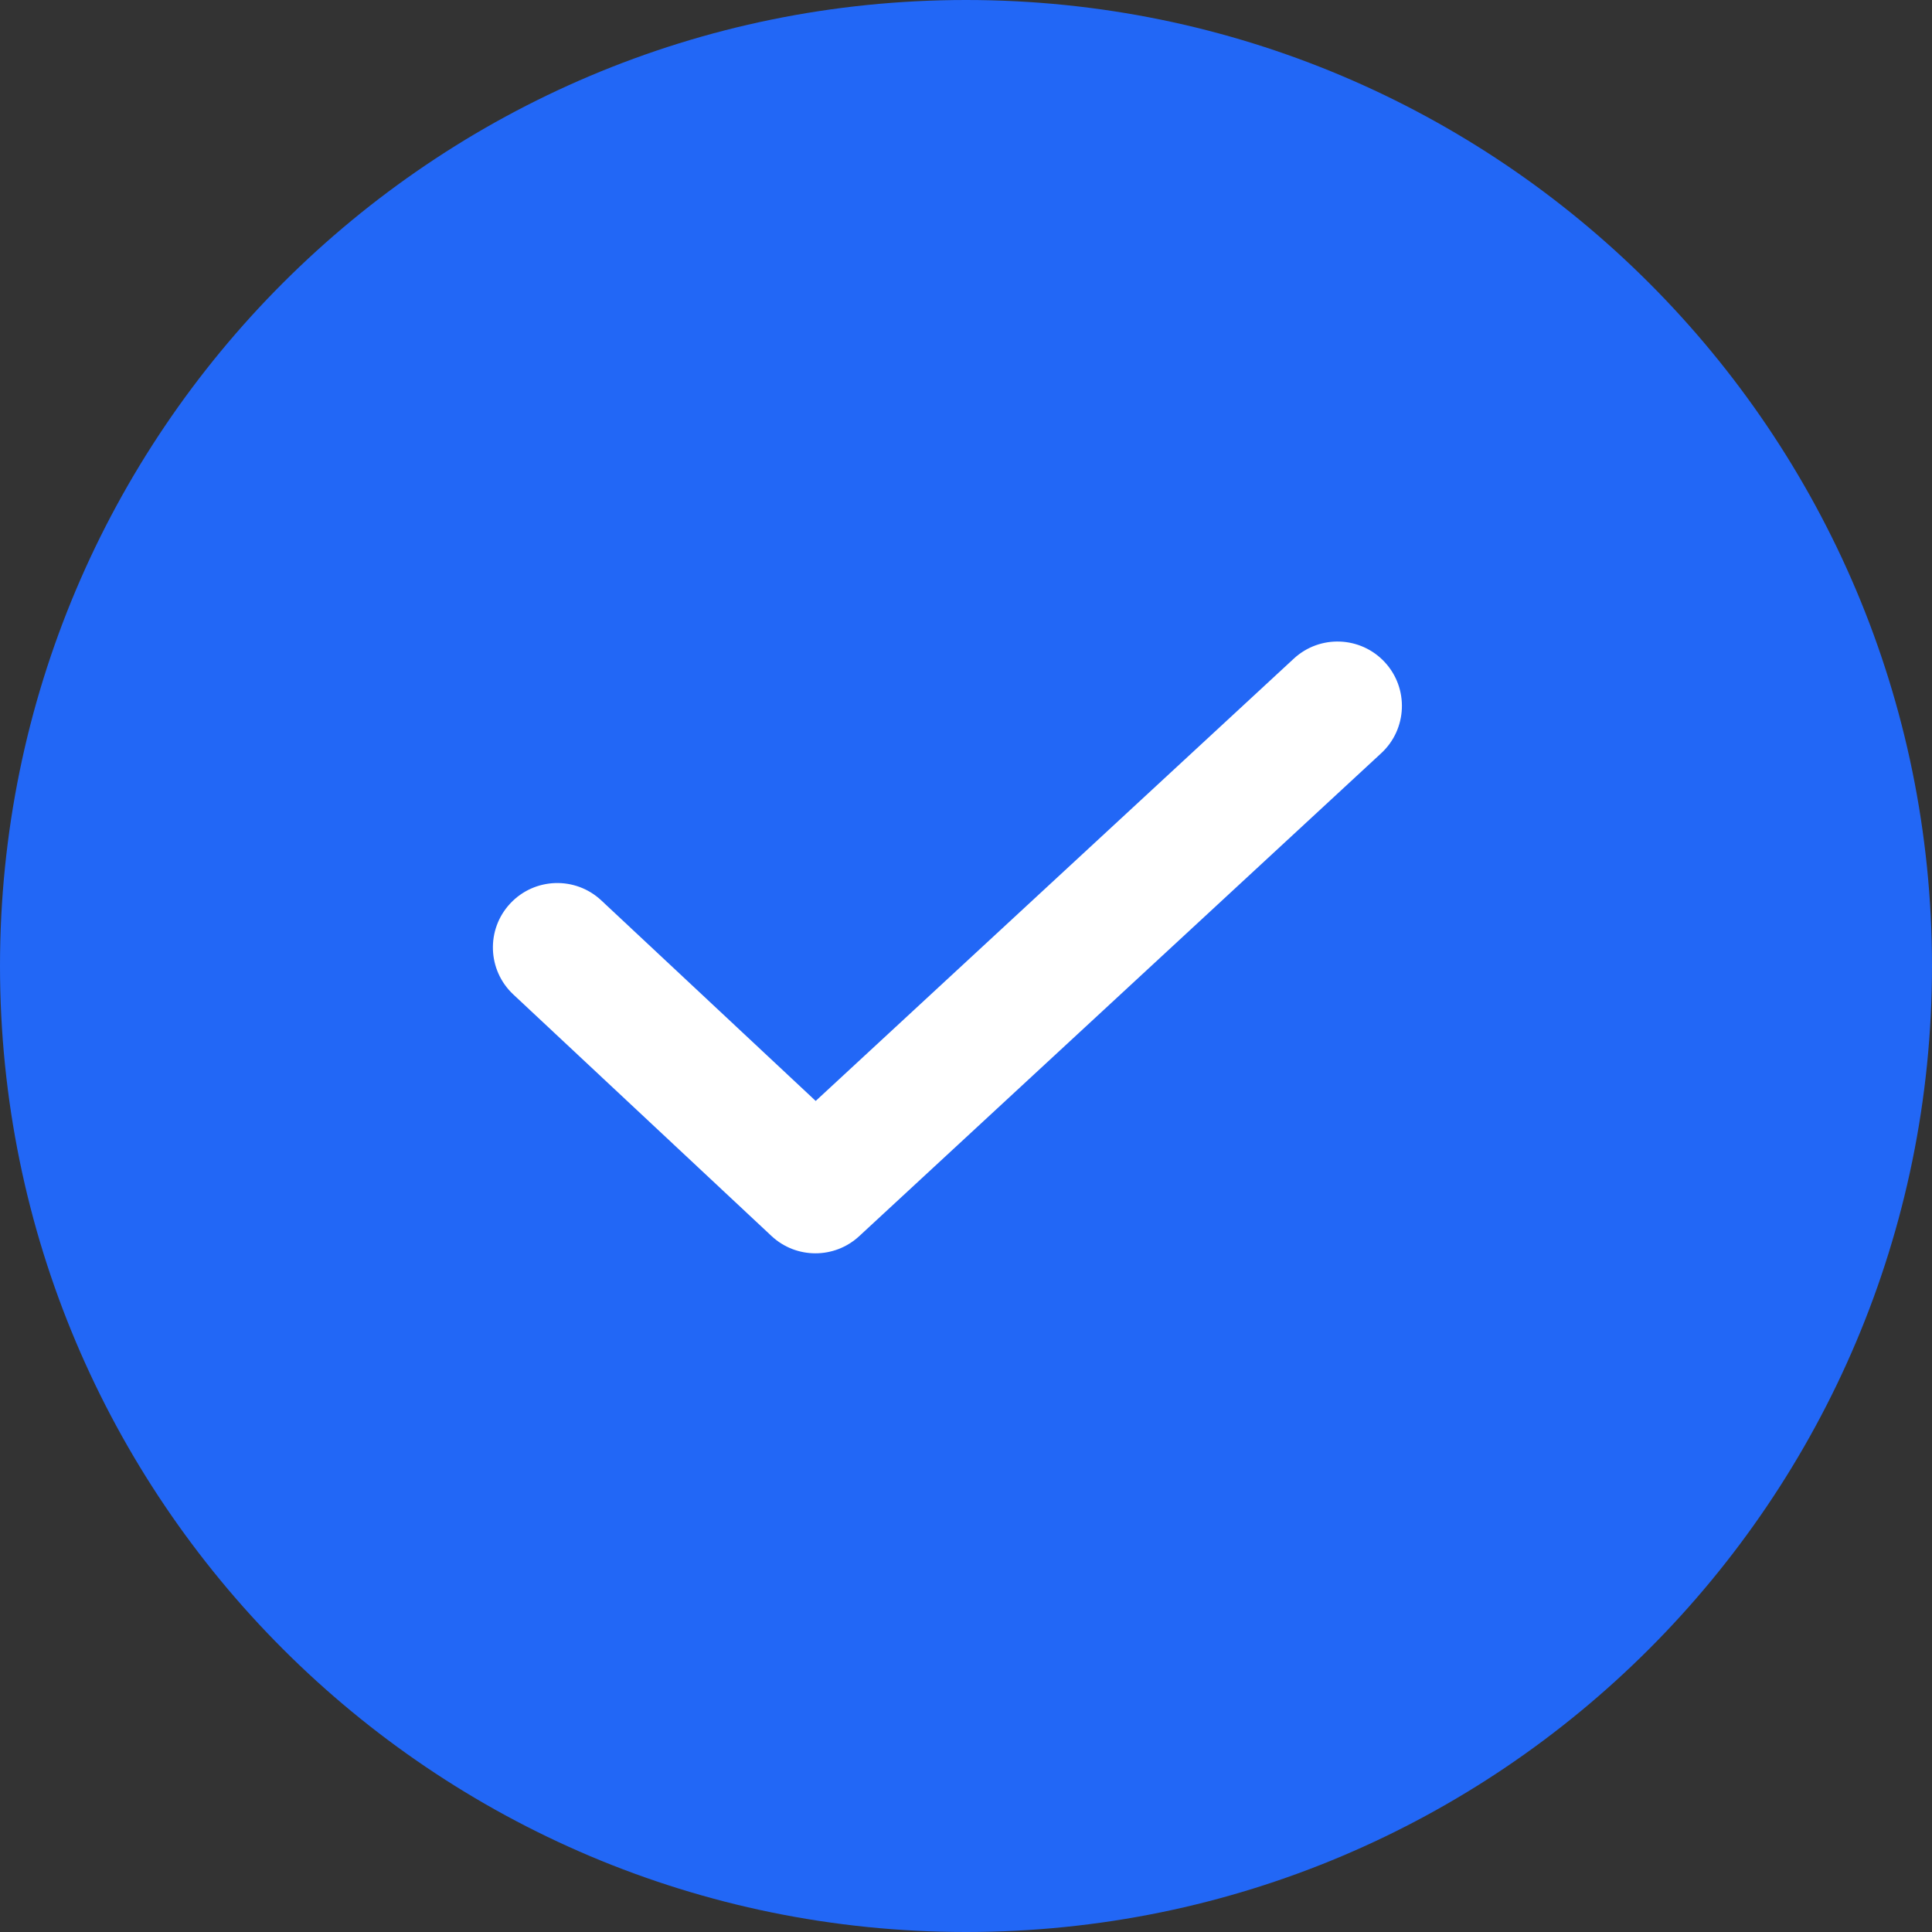
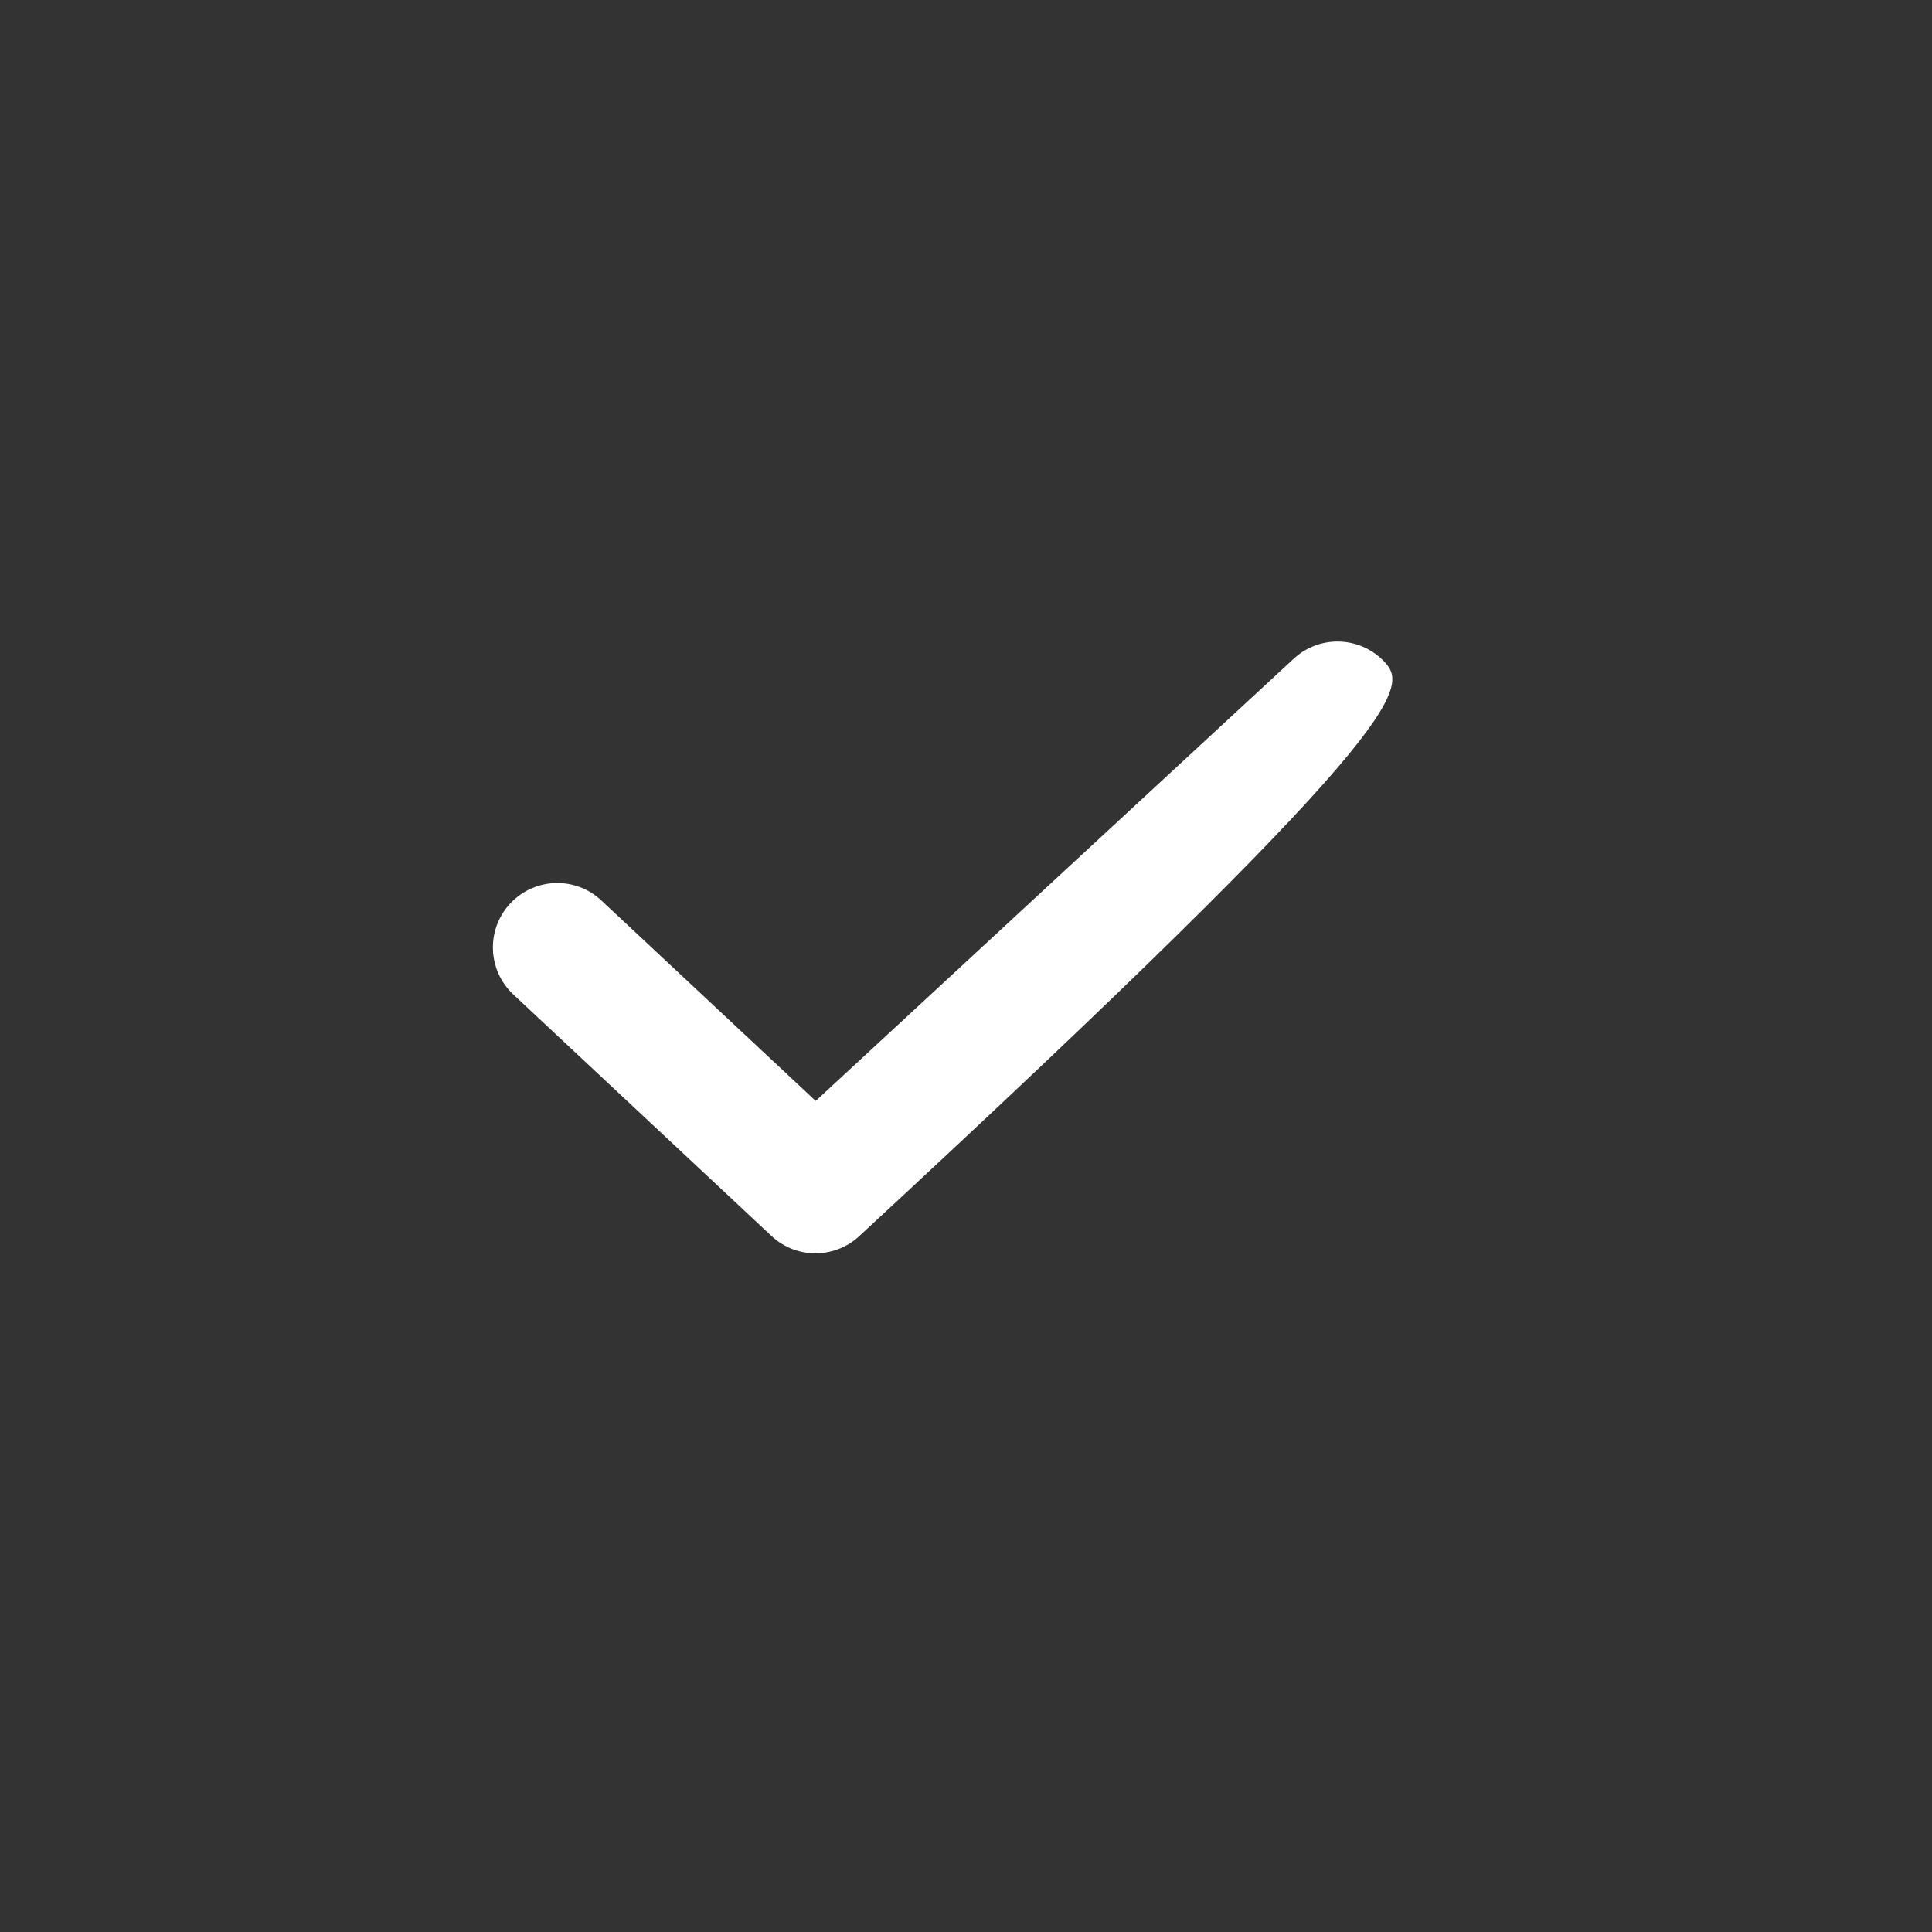
<svg xmlns="http://www.w3.org/2000/svg" width="45" height="45" viewBox="0 0 45 45" fill="none">
  <rect x="0" y="0" width="45" height="45" fill="#333333" stroke="none" />
-   <path d="M45 22.5C45 34.926 34.926 45 22.5 45C10.074 45 0 34.926 0 22.5C0 10.074 10.074 0 22.5 0C34.926 0 45 10.074 45 22.5Z" fill="#2267F6" />
-   <path fill-rule="evenodd" clip-rule="evenodd" d="M32.255 15.424C31.692 14.816 30.743 14.779 30.135 15.341L18.999 25.643L14.005 20.972C13.4 20.406 12.451 20.438 11.885 21.043C11.319 21.648 11.351 22.597 11.956 23.163L17.969 28.788C18.543 29.325 19.435 29.327 20.012 28.793L32.172 17.543C32.78 16.981 32.817 16.032 32.255 15.424Z" fill="white" />
+   <path fill-rule="evenodd" clip-rule="evenodd" d="M32.255 15.424C31.692 14.816 30.743 14.779 30.135 15.341L18.999 25.643L14.005 20.972C13.4 20.406 12.451 20.438 11.885 21.043C11.319 21.648 11.351 22.597 11.956 23.163L17.969 28.788C18.543 29.325 19.435 29.327 20.012 28.793C32.78 16.981 32.817 16.032 32.255 15.424Z" fill="white" />
</svg>